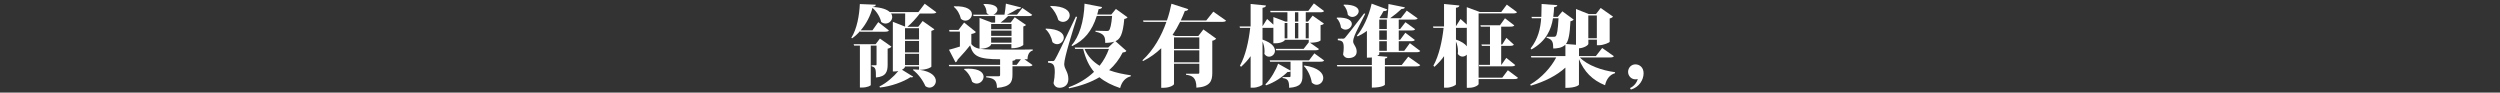
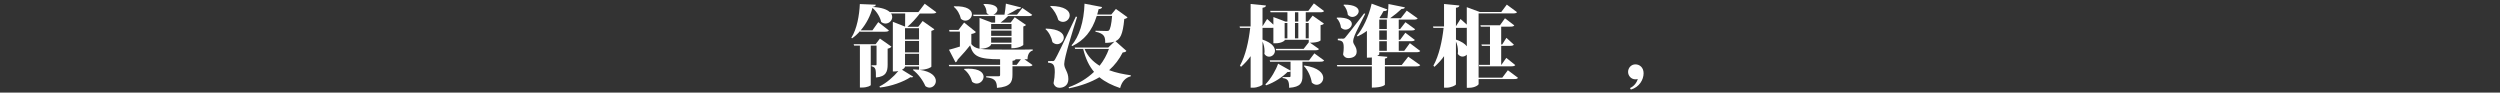
<svg xmlns="http://www.w3.org/2000/svg" width="675" height="25" viewBox="0 0 675 25" fill="none">
  <rect x="0" y="0" width="675" height="25" fill="#333333" stroke="none" />
  <path d="M252.828 3.315C252.639 3.576 252.305 3.648 251.659 3.648H248.353C247.379 4.908 246.092 6.338 244.995 7.239H247.922L249.112 5.672L252.28 7.905C252.162 8.074 251.9 8.238 251.47 8.336V18.018C251.47 18.09 250.424 18.848 248.255 18.848C251.542 19.279 252.685 20.682 252.685 21.871C252.685 22.824 251.921 23.654 250.972 23.654C250.614 23.654 250.234 23.536 249.855 23.249C249.188 21.702 247.902 19.919 246.497 18.894L246.615 18.725C247.163 18.751 247.661 18.771 248.138 18.823V17.941H244.354C244.354 18.321 243.949 18.607 243.524 18.823L246.569 20.703C246.497 20.821 246.353 20.892 246.164 20.892C246.066 20.892 245.949 20.867 245.805 20.846C244.021 22.06 240.52 23.346 237.592 23.628L237.449 23.341C239.305 22.46 241.33 20.677 242.545 19.181C242.022 19.299 241.806 19.299 241.068 19.299V5.882L244.375 7.188C244.4 6.261 244.4 4.785 244.4 3.643H240.591C240.807 3.95 240.899 4.283 240.899 4.596C240.899 5.549 240.068 6.358 239.089 6.358C238.71 6.358 238.305 6.215 237.92 5.928C237.685 4.811 236.875 3.264 235.562 2.121C235.039 4.191 233.942 6.379 232.394 8.187H235.562L237.131 5.974L240.012 8.233C239.822 8.495 239.463 8.566 238.848 8.566H232.256L232.21 8.397C231.569 9.135 230.851 9.801 230.067 10.349L229.851 10.206C231.4 7.803 232.02 4.068 232.158 1.097L236.465 1.266C236.439 1.573 236.249 1.742 235.634 1.86V1.886C238.084 2.004 239.515 2.577 240.253 3.264H247.963L249.675 1.005L252.818 3.31L252.828 3.315ZM240.689 12.593C240.545 12.808 240.186 13.044 239.663 13.141V17.424C239.663 19.279 239.284 20.682 236.5 20.923C236.5 18.782 236.5 18.141 235.311 17.901V17.614H236.526C236.644 17.614 236.67 17.516 236.67 17.281V12.311H235.101V22.967C235.101 23.111 234.219 23.633 232.722 23.633H232.174V12.311H230.605L230.487 11.932H236.413L237.582 10.411L240.699 12.598L240.689 12.593ZM248.138 7.619H244.354V10.662H248.138V7.619ZM244.354 11.046V14.14H248.138V11.046H244.354ZM244.354 17.562H248.138V14.519H244.354V17.562Z" fill="white" />
  <path d="M267.608 12.019C267.608 12.117 267.039 13.162 264.537 13.162C265.916 13.397 267.511 13.397 273.247 13.397C275.246 13.397 277.389 13.397 278.84 13.351V13.638C277.866 13.874 277.435 14.878 277.435 15.995H276.579L278.794 17.562C278.604 17.849 278.292 17.895 277.651 17.895H273.365V20.18C273.365 22.153 272.842 23.439 269.177 23.725C269.177 21.558 268.249 21.108 266.27 20.872V20.585H269.648C269.935 20.585 270.028 20.488 270.028 20.206V17.9H256.294L256.176 17.521H270.028V16C264.101 16 262.722 15.17 261.933 12.239C261.195 13.192 260.077 14.499 258.555 16.118C258.483 16.451 258.268 16.738 257.986 16.83L256.222 13.428C256.817 13.285 257.888 12.977 259.175 12.572V8.53H256.366L256.268 8.08H258.79L260.313 6.082L263.502 8.648C263.312 8.863 262.953 9.079 262.261 9.171V11.906C262.763 12.547 263.333 12.931 264.476 13.167V4.837L267.762 6.097H268.69C268.715 5.549 268.715 4.857 268.69 4.335H262.856L262.738 3.955H267.024C266.808 3.858 266.572 3.72 266.383 3.479C266.383 2.649 266.075 1.717 265.527 1.22L265.645 1.076C268.382 1.03 269.31 1.814 269.31 2.598C269.31 3.172 268.833 3.715 268.213 3.955H271.212C271.381 3.074 271.52 1.84 271.591 0.984L275.687 2.009C275.59 2.388 275.185 2.388 274.785 2.388C274.047 2.89 272.929 3.484 271.878 3.961H274.59L276.041 2.152L278.707 4.007C278.538 4.294 278.21 4.34 277.61 4.34H272.181C271.612 4.934 270.822 5.626 270.156 6.102H272.868L273.985 4.652L277.03 6.748C276.913 6.891 276.672 7.055 276.292 7.152V12.147C276.292 12.147 275.482 13.028 273.078 13.028V11.912H267.577V12.029L267.608 12.019ZM257.637 1.696C261.231 1.578 262.42 2.767 262.42 3.838C262.42 4.739 261.61 5.574 260.656 5.574C260.251 5.574 259.826 5.431 259.441 5.072C259.18 3.884 258.467 2.572 257.514 1.84L257.632 1.696H257.637ZM260.375 18.587C260.754 18.561 261.138 18.541 261.472 18.541C264.517 18.541 265.568 19.658 265.568 20.708C265.568 21.661 264.712 22.562 263.712 22.562C263.307 22.562 262.881 22.419 262.476 22.086C262.143 20.826 261.333 19.468 260.287 18.73L260.385 18.587H260.375ZM273.109 6.481H267.608V7.885H273.109V6.481ZM267.608 9.688H273.109V8.259H267.608V9.688ZM267.608 11.522H273.109V10.072H267.608V11.522ZM274.488 17.516L275.657 15.995H274.206C274.16 16.21 273.99 16.328 273.375 16.425V17.521H274.493L274.488 17.516Z" fill="white" />
  <path d="M282.393 7.716C286.012 7.813 287.227 9.048 287.227 10.144C287.227 11.071 286.371 11.927 285.417 11.927C284.987 11.927 284.561 11.758 284.156 11.379C283.92 10.093 283.228 8.689 282.275 7.859L282.393 7.716ZM284.105 16.492C284.51 16.492 284.607 16.492 284.889 15.99C285.303 15.341 287.167 11.504 290.482 4.478L290.816 4.575C289.626 8.336 287.34 15.564 287.34 17.275V17.373C287.386 18.705 288.457 19.371 288.457 21.369C288.457 23.223 287.007 23.7 286.079 23.7C285.438 23.7 284.72 23.413 284.459 22.465C284.674 21.394 284.792 20.349 284.792 19.494C284.792 17.66 284.484 16.994 282.982 16.927V16.497C283.838 16.497 284.1 16.471 284.1 16.471V16.497L284.105 16.492ZM283.68 1.604C287.56 1.65 288.821 2.962 288.821 4.125C288.821 5.077 287.991 5.907 287.012 5.907C286.607 5.907 286.156 5.764 285.751 5.41C285.392 4.104 284.561 2.629 283.562 1.747L283.68 1.604ZM304.437 4.673C304.293 4.888 303.986 5.052 303.555 5.124C303.176 9.427 302.386 10.595 301.176 11.117L304.129 13.735C303.96 14.022 303.724 14.094 303.129 14.166C302.202 16 300.987 17.593 299.464 18.946C301.274 19.637 303.299 20.042 305.318 20.324L305.293 20.61C303.842 20.969 302.863 22.086 302.437 23.777C300.269 23.039 298.393 22.137 296.844 20.851C294.604 22.183 291.892 23.182 288.632 23.848L288.534 23.561C291.298 22.562 293.579 21.133 295.388 19.401C294.081 17.854 293.102 15.856 292.461 13.218H290.293L290.175 12.839H299.218L300.91 11.22C300.289 11.456 299.551 11.553 298.408 11.579C298.408 10.031 298.29 9.079 295.768 8.556V8.295C296.696 8.341 298.198 8.366 298.675 8.366C299.033 8.366 299.223 8.366 299.367 8.249C299.772 7.962 300.079 6.584 300.269 4.299H296.127C294.819 8.464 292.697 10.867 289.534 12.434L289.298 12.245C291.344 10.031 292.677 5.82 292.82 0.994L297.557 1.896C297.485 2.229 297.27 2.419 296.629 2.465C296.511 2.967 296.393 3.464 296.25 3.915H300.059L301.294 2.413L304.437 4.673ZM292.82 13.208C293.702 15.231 295.127 16.681 296.891 17.752C297.988 16.374 298.818 14.847 299.413 13.208H292.82Z" fill="white" />
-   <path d="M327.598 3.146L331.048 5.574C330.859 5.836 330.551 5.907 329.859 5.907H318.622C318.047 7.096 317.361 8.284 316.576 9.453L317.314 9.714H323.553L324.912 7.951L328.362 10.426C328.193 10.662 327.865 10.902 327.316 10.995V19.724C327.316 21.84 326.747 23.433 323.03 23.674C323.03 20.769 321.79 20.416 320.221 20.175V19.914H323.507C323.722 19.914 323.815 19.796 323.815 19.581V17.204H316.981V22.701C316.981 22.936 315.935 23.7 314.172 23.7H313.531V13.018C312.152 14.35 310.532 15.539 308.625 16.492L308.456 16.276C311.501 13.495 313.623 9.637 314.931 5.902H308.743L308.625 5.523H315.074C315.623 3.956 316.002 2.408 316.289 1.005L320.836 2.48C320.739 2.741 320.529 2.957 319.908 2.957C319.601 3.786 319.216 4.647 318.811 5.523H325.691L327.593 3.146H327.598ZM323.815 10.093H316.981V13.208H323.815V10.093ZM316.981 16.825H323.815V13.592H316.981V16.825Z" fill="white" />
  <path d="M340.881 7.526V10.687C343.403 11.543 344.239 12.731 344.239 13.684C344.239 14.637 343.454 15.303 342.644 15.303C342.193 15.303 341.742 15.088 341.383 14.565C341.409 14.33 341.429 14.089 341.429 13.853C341.429 12.951 341.24 11.973 340.881 11.215V22.777C340.881 23.039 339.548 23.679 338.313 23.679H337.672V15.165C336.934 16.21 336.052 17.163 335.078 18.044L334.791 17.736C336.313 14.975 337.149 11.148 337.554 7.531H334.791L334.693 7.152H337.667V1.076L341.809 1.481C341.763 1.814 341.573 2.004 340.881 2.101V7.096L342.122 5.123L343.813 6.645V4.601L347.099 5.841H347.602V3.32H343.055L342.957 2.941H353.241L354.743 0.917L357.506 2.987C357.316 3.248 356.983 3.32 356.363 3.32H352.554V5.841H353.149L354.41 4.222L357.455 6.363C357.311 6.578 357.096 6.696 356.553 6.794V10.907C356.553 10.954 355.984 11.527 353.697 11.527L356.127 13.238C355.958 13.525 355.63 13.571 355.01 13.571H344.562L344.464 13.192H351.985L353.364 11.43V10.738H346.864V10.856C346.864 11.046 345.936 11.686 344.362 11.686H343.813V7.501C343.67 7.526 343.48 7.526 343.265 7.526H340.886H340.881ZM354.876 14.401L357.516 16.328C357.327 16.614 356.993 16.661 356.373 16.661H351.662V20.493C351.662 22.327 351.211 23.49 348.068 23.705C348.068 21.779 347.709 21.256 346.305 21.066V20.805H348.232C348.401 20.805 348.448 20.687 348.448 20.447V19.258C348.304 19.401 348.068 19.473 347.638 19.427C346.279 20.785 344.162 22.235 341.829 23.044L341.66 22.783C343.183 21.235 344.516 18.858 345.09 17.193L348.448 19.074V16.671H342.926L342.829 16.292H353.446L354.876 14.412V14.401ZM347.592 6.215H346.853V10.354H347.592V6.215ZM349.642 3.315V5.836H350.544V3.315H349.642ZM349.642 10.354H350.544V6.215H349.642V10.354ZM352.185 17.68C356.019 18.249 357.281 19.775 357.281 21.036C357.281 22.06 356.45 22.89 355.497 22.89C355.066 22.89 354.615 22.701 354.189 22.296C353.953 20.749 353.143 18.92 352.046 17.823L352.19 17.68H352.185ZM353.354 6.215H352.544V10.354H353.354V6.215Z" fill="white" />
  <path d="M360.997 4.744C363.996 4.673 364.996 5.574 364.996 6.456C364.996 7.239 364.186 8.003 363.284 8.003C362.879 8.003 362.453 7.834 362.069 7.455C361.971 6.527 361.52 5.482 360.879 4.888L360.997 4.744ZM378.468 17.542L380.232 15.303L383.467 17.588C383.277 17.849 382.969 17.921 382.298 17.921H373.921V22.89C373.921 22.936 373.229 23.654 370.399 23.654V17.921H361.069L360.951 17.542H370.399V15.518C369.969 15.564 369.876 15.564 369.066 15.564V8.331C368.282 8.925 367.446 9.401 366.565 9.832L366.349 9.642C367.969 7.788 369.538 4.478 370.348 0.984L374.582 2.552C374.465 2.839 374.203 3.028 373.557 2.982C373.224 3.623 372.845 4.242 372.46 4.816L372.722 4.914H374.603C374.747 3.751 374.864 2.178 374.89 1.081L379.319 1.983C379.248 2.27 379.032 2.413 378.417 2.413C377.653 3.151 376.464 4.125 375.346 4.914H378.227L379.822 2.869L382.775 4.965C382.605 5.226 382.277 5.298 381.631 5.298H377.658V7.844H378.038L379.468 5.989L382.088 7.89C381.924 8.177 381.59 8.223 380.97 8.223H377.664V10.743H378.043L379.448 8.843L382.016 10.795C381.847 11.056 381.493 11.128 380.898 11.128H377.664V13.72H379.14L380.663 11.65L383.472 13.766C383.303 14.027 382.975 14.099 382.329 14.099H372.404V14.622C372.404 14.719 372.214 14.909 371.855 15.098L374.593 15.334C374.567 15.569 374.449 15.739 373.926 15.81V17.547H378.474L378.468 17.542ZM362.402 10.451C362.853 10.451 362.95 10.451 363.284 10.047C363.711 9.572 365.386 7.431 368.308 3.623L368.615 3.72C367.805 5.385 366.067 8.715 365.78 9.499C365.545 10.047 365.35 10.733 365.35 11.189C365.375 12.07 366.303 12.567 366.303 13.951C366.303 15.257 365.16 15.687 364.017 15.687C363.422 15.687 362.853 15.354 362.638 14.688C362.756 13.997 362.802 13.382 362.802 12.854C362.802 11.307 362.469 10.974 361.207 10.856V10.451C362.11 10.451 362.397 10.426 362.397 10.426V10.451H362.402ZM362.874 1.245C365.847 1.245 366.847 2.147 366.847 3.028C366.847 3.812 366.016 4.575 365.134 4.575C364.729 4.575 364.304 4.406 363.919 4.007C363.822 3.054 363.396 1.983 362.73 1.389L362.874 1.245ZM374.444 5.287H372.399V7.834H374.444V5.287ZM374.444 10.738V8.218H372.399V10.738H374.444ZM374.444 13.71V11.117H372.399V13.71H374.444Z" fill="white" />
  <path d="M407.125 18.966L409.863 21.01C409.694 21.297 409.366 21.343 408.745 21.343H399.225V22.701C399.225 22.916 398.272 23.7 396.631 23.7H396.037V14.755C395.729 15.088 395.299 15.277 394.868 15.277C394.417 15.277 393.966 15.062 393.607 14.565C393.632 14.33 393.653 14.089 393.653 13.853C393.653 12.952 393.463 11.973 393.104 11.215V22.778C393.104 23.039 391.772 23.679 390.536 23.679H389.895V15.165C389.157 16.21 388.275 17.163 387.301 18.044L387.014 17.737C388.537 14.975 389.372 11.148 389.777 7.531H387.014L386.917 7.152H389.89V1.076L394.032 1.481C393.986 1.814 393.797 2.004 393.104 2.101V7.096L394.34 5.124L396.032 6.645V1.937L399.554 3.243H405.336L406.838 1.245L409.601 3.29C409.432 3.551 409.079 3.623 408.458 3.623H399.22V20.964H405.623L407.12 18.966H407.125ZM393.11 7.526V10.687C394.658 11.21 395.56 11.855 396.037 12.496V7.501C395.893 7.526 395.704 7.526 395.488 7.526H393.11ZM399.297 17.516H402.296V12.378H400.107L399.989 11.999H402.296V7.193H399.82L399.702 6.814H404.988L406.346 4.934L408.868 6.86C408.699 7.122 408.345 7.193 407.751 7.193H405.321V11.999H405.608L406.726 10.216L408.75 12.05C408.586 12.311 408.228 12.383 407.653 12.383H405.321V17.521H405.367L406.7 15.621L409.13 17.573C408.961 17.834 408.607 17.906 408.012 17.906H399.395L399.297 17.526V17.516Z" fill="white" />
-   <path d="M435.741 15.185C435.572 15.447 435.239 15.518 434.573 15.518H426.575C428.6 17.66 432.553 19.038 436.075 19.489L436.029 19.776C434.721 20.134 433.742 21.277 433.363 23.013C429.887 21.61 427.724 19.35 426.319 15.974V22.87C426.319 22.916 425.653 23.725 422.654 23.725V18.254C420.321 20.395 417.081 22.035 413.323 23.131L413.154 22.824C416.271 21.015 418.793 18.162 420.177 15.523H413.467L413.349 15.144H422.659V12.05C421.685 13.023 420.229 13.075 419.373 13.095C419.373 11.43 419.203 10.646 417.589 10.19V9.929H419.424C419.731 9.929 419.875 9.929 420.019 9.811C420.398 9.504 420.639 8.028 420.803 4.934H419.306C418.829 7.931 417.542 11.046 413.498 13.356L413.262 13.069C415.307 10.477 415.928 7.67 416.117 4.934H413.616L413.498 4.555H416.163C416.21 3.366 416.21 2.198 416.235 1.082L420.475 1.389C420.429 1.676 420.26 1.84 419.619 1.911C419.573 2.767 419.501 3.648 419.383 4.55H420.598L421.833 3.054L424.904 5.288C424.735 5.477 424.453 5.667 424.022 5.738C423.853 9.166 423.525 10.948 422.807 11.876L425.519 12.091V2.434L428.949 3.792H430.923L432.184 2.152L435.516 4.483C435.372 4.673 435.09 4.888 434.614 4.98V11.281C434.588 11.497 432.922 12.209 431.758 12.209H431.164V10.713H428.857V11.83C428.857 12.188 427.739 12.947 426.334 13.044V15.139H430.882L432.594 12.952L435.762 15.19L435.741 15.185ZM431.148 4.171H428.841V10.334H431.148V4.171Z" fill="white" />
  <path d="M440.099 23.771C441.099 23.341 441.909 22.393 442.196 21.323C441.981 21.394 441.77 21.42 441.555 21.42C440.386 21.42 439.581 20.421 439.581 19.422C439.581 18.305 440.437 17.378 441.555 17.378C442.673 17.378 443.77 18.187 443.77 19.781C443.77 21.492 442.626 23.541 440.34 24.181L440.104 23.777L440.099 23.771Z" fill="white" />
</svg>